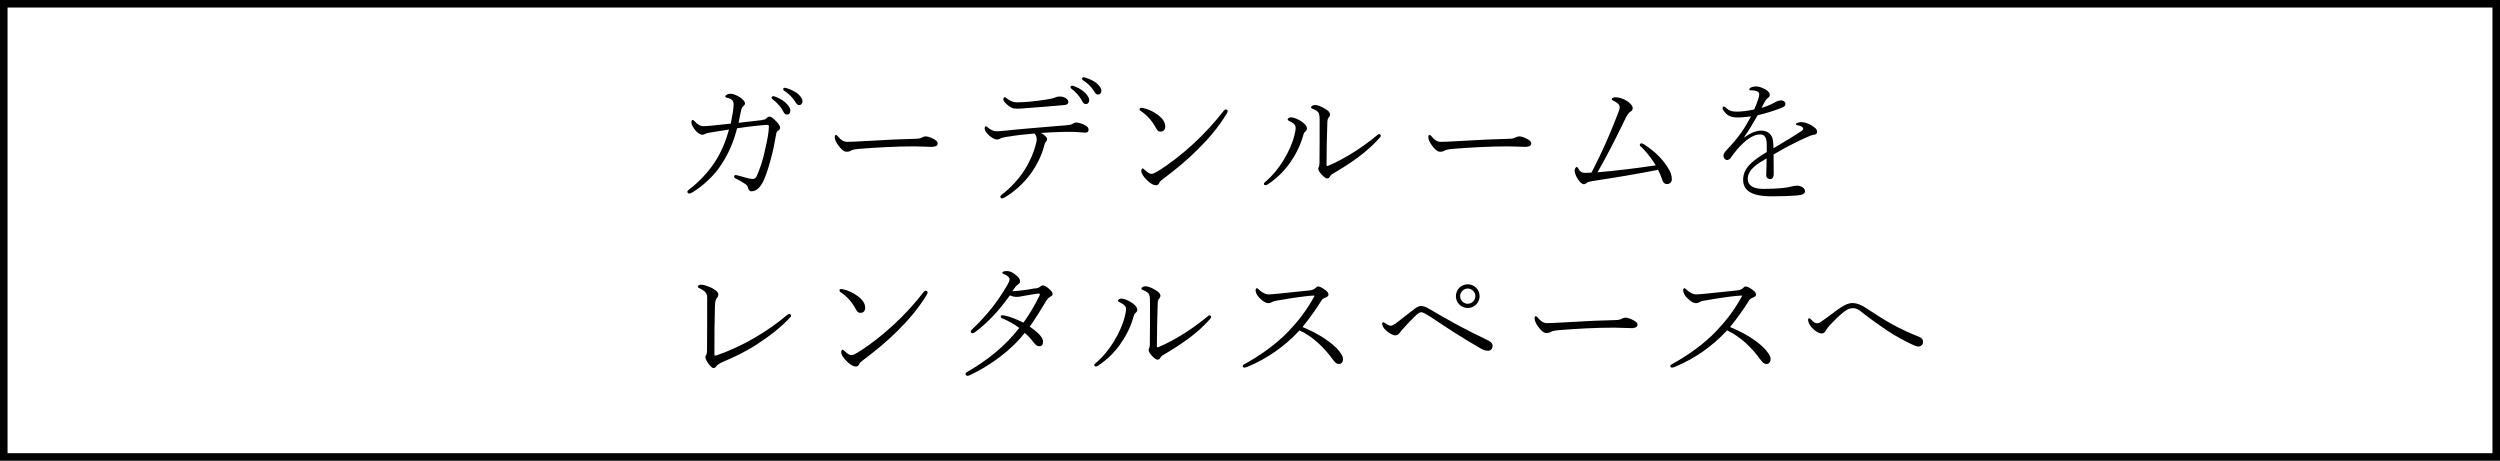
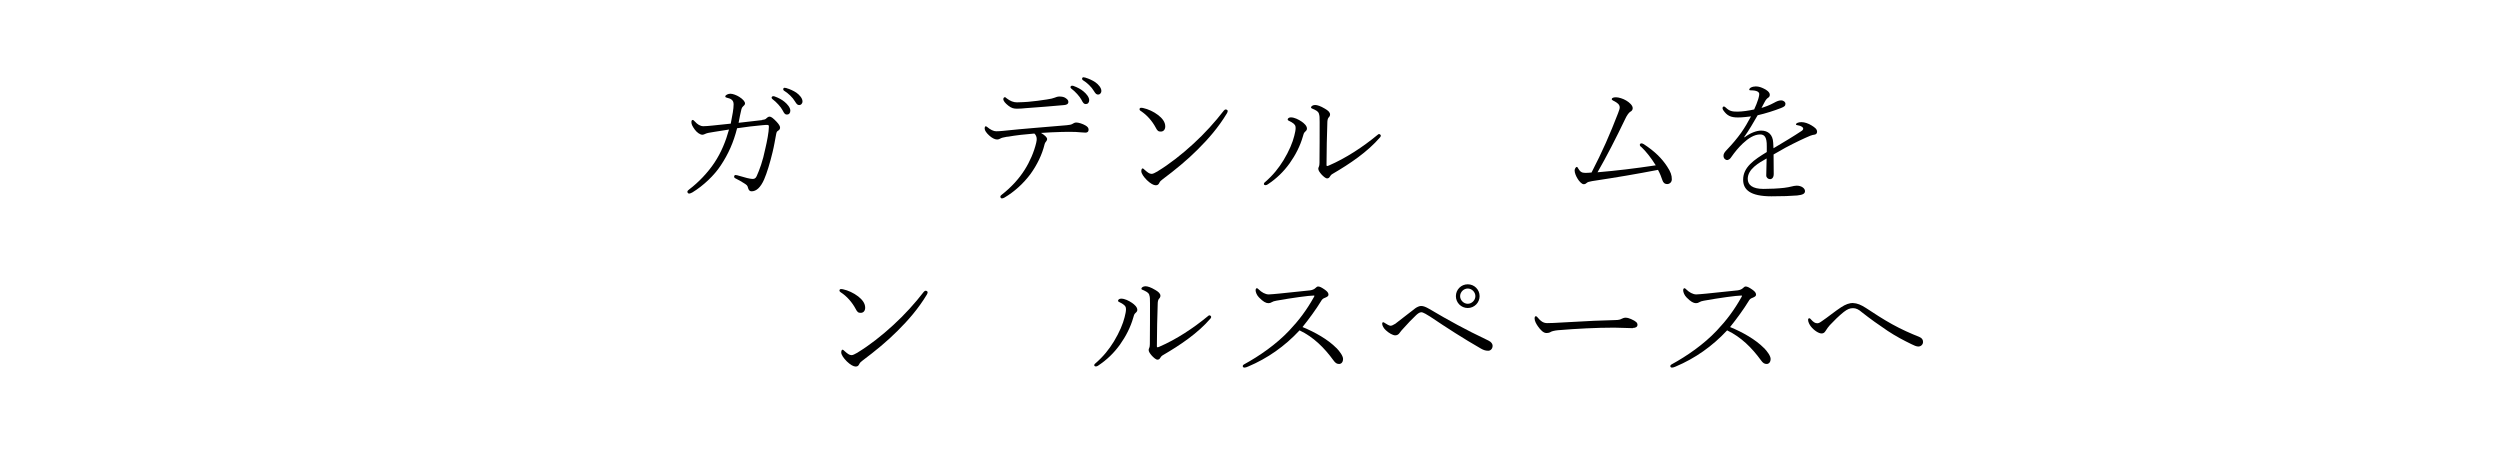
<svg xmlns="http://www.w3.org/2000/svg" id="_レイヤー_2" data-name="レイヤー 2" viewBox="0 0 331 61">
  <defs>
    <style>
      .cls-1 {
        fill: #000;
        stroke-width: 0px;
      }

      .cls-2 {
        fill: none;
        stroke: #000;
        stroke-miterlimit: 10;
      }
    </style>
  </defs>
  <g id="_レイヤー_1-2" data-name="レイヤー 1">
    <g>
-       <rect class="cls-2" x=".5" y=".5" width="330" height="60" />
      <g>
        <path class="cls-1" d="M100.92,15.87c.36-.04.43-.09.5-.16.11-.09.27-.27.47-.27.22,0,.5.23.92.67.34.36.47.61.47.77,0,.23-.09.31-.29.45-.09.05-.18.13-.23.45-.13.68-.27,1.55-.47,2.36-.34,1.42-.74,2.74-1.12,3.62-.47,1.06-1.03,1.57-1.66,1.57-.23,0-.4-.13-.49-.52-.05-.25-.18-.34-.49-.54-.41-.25-.72-.45-1.15-.65-.16-.07-.18-.16-.18-.25,0-.11.09-.2.18-.2.14,0,.34.07.49.11.7.22,1.46.41,1.75.41.23,0,.41-.04.56-.36.38-.85.81-1.98,1.15-3.66.22-.92.47-2.21.47-2.88,0-.2-.05-.25-.2-.25s-.34,0-.7.04c-.99.09-2.14.22-3.31.4-.47,1.87-1.15,3.4-2.16,4.92-.85,1.31-2.32,2.7-3.75,3.57-.13.07-.31.16-.45.16-.13,0-.22-.13-.22-.25,0-.11.11-.2.25-.31,1.22-.92,2.47-2.23,3.33-3.53.9-1.35,1.51-2.86,1.93-4.39-.7.11-1.33.2-1.96.31-.65.11-.92.14-1.15.25-.18.09-.31.13-.41.13-.32,0-.74-.31-1.01-.68-.32-.45-.45-.7-.45-1.01,0-.22.11-.27.18-.27s.16.09.29.22c.32.36.7.61,1.12.61.34,0,.74-.04,1.24-.09.77-.07,1.44-.16,2.38-.25.22-1.13.38-1.93.38-2.56,0-.59-.4-.76-.92-.88-.14-.04-.18-.07-.18-.16,0-.2.4-.36.67-.36.34,0,.83.2,1.17.41.49.31.77.63.77.88,0,.16-.13.27-.27.4-.11.11-.14.16-.2.34-.13.58-.27,1.15-.38,1.82,1.08-.13,1.96-.23,3.13-.36ZM102.54,12.76c.56.2,1.01.45,1.33.72.38.31.77.77.77,1.17,0,.32-.18.52-.45.52-.25,0-.36-.14-.59-.59-.22-.42-.79-1.06-1.33-1.46-.07-.05-.11-.13-.11-.18,0-.11.09-.2.2-.2.05,0,.13,0,.18.02ZM104.16,11.68c.41.11.94.36,1.28.59.41.29.81.74.81,1.15,0,.31-.22.49-.41.49-.22,0-.34-.07-.59-.49-.29-.5-.88-1.08-1.48-1.44-.05-.04-.07-.13-.07-.18,0-.09.07-.18.18-.18.05,0,.16.02.29.05Z" />
-         <path class="cls-1" d="M123.54,19.45c-.77,0-1.6-.07-2.48-.07-2.39,0-5.01.14-7.44.34-.43.04-.85.14-.97.23-.13.09-.31.14-.58.14-.38,0-.77-.4-1.12-.9-.2-.29-.43-.68-.43-1.03,0-.14.05-.29.14-.29.13,0,.2.07.32.23.31.38.68.68,1.19.68.27,0,1.17-.02,2.49-.11,2.57-.16,5.24-.27,6.46-.29.58,0,.77-.09.94-.18.13-.07.32-.14.54-.14.16,0,.38.05.68.18.7.31.86.5.86.77s-.25.41-.61.41Z" />
        <path class="cls-1" d="M133.39,18.09c-.59.11-.79.16-.94.25-.11.07-.27.13-.45.13-.29,0-.7-.22-1.04-.54-.34-.31-.59-.65-.59-.9,0-.22.07-.31.14-.31.04,0,.09.02.16.07.47.4.9.59,1.22.59.25,0,.56-.02.88-.05,1.49-.16,2.74-.27,4.41-.41,1.46-.13,2.61-.22,4.05-.34.38-.04.59-.07.77-.18.11-.07.29-.18.49-.18.31,0,.83.16,1.21.38.31.18.43.34.43.58,0,.25-.16.38-.41.38-.42,0-.79-.07-1.3-.09-.61-.02-1.26-.02-1.87,0-.86.02-1.89.07-2.72.13.49.29.81.59.81.81,0,.09-.02.16-.11.29-.07.09-.16.18-.22.38-.34,1.42-1.01,2.75-1.85,3.93-.95,1.28-2.16,2.38-3.47,3.15-.13.07-.23.11-.34.11-.09,0-.2-.09-.2-.22,0-.11.04-.16.18-.27,1.21-.94,2.29-2.11,3.03-3.29.7-1.1,1.24-2.36,1.53-3.57.07-.31.07-.4.07-.54,0-.29-.14-.56-.31-.7-1.17.09-2.45.23-3.57.43ZM136.13,13.48c.77-.07,1.69-.18,2.47-.31.56-.09.79-.14,1.01-.23.22-.09.43-.16.65-.16.31,0,.59.05.79.18.31.2.4.34.4.54,0,.25-.2.38-.54.41-1.53.14-3.4.29-5.1.41-.38.04-.74.07-1.15.07s-.72-.05-1.17-.41c-.4-.32-.65-.61-.65-.86,0-.13.09-.25.2-.25.09,0,.13.05.23.14.49.38.92.54,1.37.54.49,0,1.21-.05,1.49-.07ZM142.11,11.37c.56.2,1.01.45,1.33.72.38.31.77.77.77,1.17,0,.32-.18.52-.45.52-.25,0-.36-.14-.59-.59-.22-.41-.79-1.06-1.33-1.46-.07-.05-.11-.13-.11-.18,0-.11.09-.2.2-.2.05,0,.13,0,.18.02ZM143.73,10.29c.41.11.94.36,1.28.59.41.29.81.74.81,1.15,0,.31-.22.49-.41.49-.22,0-.34-.07-.59-.49-.29-.5-.88-1.08-1.48-1.44-.05-.04-.07-.13-.07-.18,0-.09.07-.18.18-.18.05,0,.16.02.29.05Z" />
        <path class="cls-1" d="M150.87,14.47c0-.11.09-.2.2-.2s.23.02.31.04c.61.13,1.37.47,1.98.94.5.4.92.88.92,1.49,0,.43-.25.68-.58.68-.34.02-.49-.14-.68-.52-.45-.85-1.17-1.69-1.98-2.2-.09-.05-.16-.13-.16-.23ZM153.3,22.66c1.51-.92,3.17-2.21,4.7-3.62,1.48-1.35,2.9-2.92,4.03-4.39.09-.11.18-.16.25-.16.11,0,.27.09.27.2,0,.09-.04.2-.11.32-1.13,1.87-2.45,3.38-3.89,4.81-1.39,1.39-2.93,2.65-4.61,3.91-.2.14-.38.31-.45.49-.11.22-.23.31-.47.31-.29,0-.7-.23-1.17-.68-.43-.43-.74-.88-.74-1.19,0-.2.07-.36.16-.36s.16.07.23.14c.43.38.67.58.97.58.18,0,.41-.11.81-.34Z" />
        <path class="cls-1" d="M171.33,16.41c-.2-.16-.43-.31-.61-.38-.16-.07-.23-.11-.23-.22,0-.13.18-.27.41-.27.47,0,1.01.27,1.44.56.32.22.7.56.7.92,0,.14-.05.25-.22.4-.2.16-.25.38-.32.65-.36,1.26-.97,2.45-1.75,3.55-.81,1.12-1.71,2-2.9,2.79-.09.05-.18.11-.29.11-.09,0-.22-.05-.22-.14s0-.14.13-.25c1.12-.97,1.82-1.87,2.47-2.92.74-1.22,1.21-2.36,1.42-3.22.11-.43.18-.77.18-1.03,0-.29-.07-.41-.22-.54ZM174.62,15.01c-.11-.27-.4-.43-.88-.63-.09-.04-.16-.07-.16-.16,0-.14.23-.32.54-.32.29,0,.72.14,1.3.49.4.23.68.47.68.77,0,.16-.09.31-.2.41-.11.13-.16.4-.16.65-.05,1.75-.11,3.57-.11,5.62,0,.09.02.14.09.14.05,0,.11-.02.23-.07,2.25-.97,4.52-2.47,6.41-4.03.09-.07.14-.13.23-.13s.23.09.23.22c0,.05-.04.14-.09.2-1.69,1.96-4,3.51-6.28,4.84-.2.11-.29.23-.38.38-.07.13-.18.23-.36.23-.22,0-.54-.31-.74-.52-.23-.27-.43-.52-.43-.77,0-.09.05-.2.09-.29.04-.11.07-.23.07-.49.02-1.76.02-3.85.02-5.4,0-.59,0-.85-.11-1.13Z" />
-         <path class="cls-1" d="M202.13,19.45c-.77,0-1.6-.07-2.48-.07-2.39,0-5.01.14-7.44.34-.43.04-.85.14-.97.23-.13.09-.31.14-.58.14-.38,0-.77-.4-1.12-.9-.2-.29-.43-.68-.43-1.03,0-.14.05-.29.14-.29.13,0,.2.07.32.23.31.38.68.68,1.19.68.27,0,1.17-.02,2.49-.11,2.57-.16,5.24-.27,6.46-.29.58,0,.77-.09.94-.18.13-.07.32-.14.54-.14.16,0,.38.05.68.18.7.31.86.5.86.77s-.25.41-.61.41Z" />
        <path class="cls-1" d="M217.27,19.45c-.14-.14-.16-.2-.16-.27,0-.13.11-.2.22-.2.07,0,.2.04.31.11,1.46.95,2.39,1.89,3.08,2.94.49.74.63,1.17.63,1.71,0,.4-.31.63-.61.63-.36,0-.54-.22-.63-.49-.14-.41-.32-.9-.59-1.39-2.9.56-5.31.97-8.73,1.49-.41.07-.59.13-.7.23-.09.09-.22.18-.4.18-.29,0-.65-.45-.81-.72-.2-.31-.4-.77-.4-1.1,0-.23.18-.47.27-.47.11,0,.14.09.2.2.25.43.47.59.94.59.23,0,.56-.02.83-.05,1.44-2.79,2.43-5.04,3.51-7.85.14-.36.22-.61.22-.76,0-.38-.29-.63-.85-.9-.18-.09-.2-.13-.2-.2,0-.18.25-.25.56-.25.36,0,.94.18,1.35.43.45.27.86.65.86,1.01,0,.2-.11.38-.34.49-.16.09-.45.5-.61.85-1.33,2.77-2.5,5.04-3.71,7.15,2.58-.22,4.9-.5,7.71-.92-.61-.99-1.31-1.87-1.93-2.45Z" />
        <path class="cls-1" d="M230.97,18.19c.74-.58,1.6-.9,2.2-.9.94,0,1.55.54,1.6,1.6.02.22.04.5.04.74,1.33-.79,2.68-1.6,3.73-2.3.16-.11.2-.2.2-.31,0-.09-.05-.16-.16-.23-.16-.11-.36-.18-.63-.22-.11-.02-.16-.02-.16-.11,0-.16.34-.29.72-.29.43,0,.92.18,1.33.43.47.29.74.5.74.85,0,.23-.16.36-.36.38-.13.02-.29.04-.54.14-.86.36-2,.9-3.28,1.58-.49.27-1.04.59-1.58.9,0,.76.02,1.57.02,2.59,0,.49-.25.68-.49.68-.25,0-.5-.2-.5-.49,0-.56.04-1.24.05-2.25-1.03.58-2.5,1.4-2.5,2.7,0,.81.63,1.33,2.09,1.33.86,0,1.96-.05,2.72-.14.43-.05.68-.11.99-.18.23-.05.43-.11.68-.11.65,0,1.1.36,1.1.72,0,.32-.25.5-1.04.58-.88.07-1.94.11-3.4.11-2.86,0-3.75-.9-3.75-2.2,0-1.66,1.44-2.63,3.13-3.66v-.76c.02-1.24-.32-1.57-.88-1.57-.79,0-1.58.52-2.29,1.19-.63.61-.99,1.04-1.62,1.93-.11.16-.34.27-.45.27-.25,0-.49-.23-.49-.56,0-.29.13-.47.52-.88.63-.65,1.31-1.46,1.82-2.18s.86-1.35,1.3-2.16c-.47.05-1.1.14-1.73.14-.96,0-1.44-.23-1.95-.97-.05-.09-.09-.2-.09-.25,0-.11.07-.23.16-.23.11,0,.2.07.29.16.47.45.83.52,1.51.52.63,0,1.53-.13,2.23-.29.25-.54.38-.88.54-1.37.05-.18.13-.45.13-.67,0-.29-.34-.49-1.12-.49-.13,0-.2-.02-.2-.09s.05-.18.2-.27c.18-.11.47-.16.67-.16.4,0,.76.14,1.06.29.31.14.79.45.79.81,0,.18-.07.31-.22.4-.11.07-.29.22-.47.58-.11.2-.27.5-.41.77.47-.14,1.08-.36,1.66-.68.29-.16.61-.32.92-.32.36,0,.59.22.59.45,0,.27-.13.38-.58.56-.92.36-2.05.72-3.1.96-.58,1.01-1.13,1.96-1.78,2.88l.04.04Z" />
-         <path class="cls-1" d="M93.41,38.7c-.22-.22-.49-.4-.81-.54-.11-.05-.2-.09-.2-.22s.16-.25.41-.25c.41,0,1.21.29,1.62.54.49.29.68.5.68.74s-.07.32-.18.47c-.16.2-.25.4-.27,1.12-.05,1.82-.09,4.2-.07,6.34,0,.13.04.18.09.18.07,0,.18-.04.25-.05,1.84-.65,3.4-1.39,4.95-2.29,1.62-.94,2.99-1.91,4.34-3.04.13-.11.22-.14.29-.14.13,0,.23.14.23.25,0,.07-.05.13-.13.22-1.26,1.35-2.7,2.45-4.32,3.51-1.5.99-3.01,1.71-4.56,2.36-.5.22-.77.43-.88.58-.13.18-.22.25-.4.25s-.52-.38-.72-.68c-.16-.23-.34-.54-.34-.76,0-.13.07-.25.13-.34.04-.07.09-.2.09-.68.02-1.89.02-4.83.02-6.61,0-.49,0-.7-.23-.94Z" />
        <path class="cls-1" d="M111.14,38.47c0-.11.09-.2.2-.2s.23.02.31.04c.61.13,1.37.47,1.98.94.5.4.92.88.92,1.49,0,.43-.25.68-.58.68-.34.02-.49-.14-.68-.52-.45-.85-1.17-1.69-1.98-2.2-.09-.05-.16-.13-.16-.23ZM113.57,46.66c1.51-.92,3.17-2.21,4.7-3.62,1.48-1.35,2.9-2.92,4.03-4.39.09-.11.18-.16.25-.16.11,0,.27.09.27.2,0,.09-.04.2-.11.32-1.13,1.87-2.45,3.38-3.89,4.81-1.39,1.39-2.93,2.65-4.61,3.91-.2.14-.38.31-.45.49-.11.22-.23.31-.47.31-.29,0-.7-.23-1.17-.68-.43-.43-.74-.88-.74-1.19,0-.2.07-.36.16-.36s.16.07.23.14c.43.38.67.58.97.58.18,0,.41-.11.81-.34Z" />
-         <path class="cls-1" d="M137.05,38.2c.32-.05.47-.09.63-.23.11-.09.25-.18.43-.18.16,0,.43.14.76.43.4.34.5.54.5.72s-.18.27-.38.4c-.2.11-.36.32-.47.49-.68,1.13-1.37,2.27-2.18,3.42,1.35.92,1.76,1.55,1.76,1.98,0,.38-.16.61-.49.61-.29,0-.43-.09-.81-.56-.4-.54-.72-.85-1.13-1.21-1.69,2.23-4.59,4.36-7.29,5.62-.11.05-.2.07-.27.07-.14,0-.27-.09-.27-.22,0-.11.02-.18.18-.27,2.7-1.57,5.06-3.42,6.93-5.85-.61-.47-1.42-.92-2.27-1.28-.09-.04-.18-.07-.18-.18s.04-.22.2-.22c.09,0,.2.02.32.04.58.11,1.46.43,2.48.94.74-1.01,1.48-2.25,2.12-3.55.05-.09.05-.14.05-.2,0-.07-.07-.11-.14-.11-.14,0-1.08.16-1.84.29-.4.07-.74.16-1.06.16-.27,0-.58-.05-.92-.2-1.42,1.96-2.84,3.56-4.68,4.92-.11.07-.2.09-.27.09-.11,0-.23-.07-.23-.2,0-.11.02-.18.13-.27,1.78-1.67,3.42-3.62,4.79-6.05.16-.31.22-.47.22-.63,0-.25-.36-.54-.76-.68-.14-.05-.2-.09-.2-.18,0-.11.18-.22.58-.22.27,0,.61.07.97.34.52.38.79.67.79.99,0,.2-.07.31-.22.41-.16.13-.29.23-.38.34-.14.18-.31.41-.43.59,1.01-.04,2.16-.22,3.01-.38Z" />
        <path class="cls-1" d="M148.87,40.41c-.2-.16-.43-.31-.61-.38-.16-.07-.23-.11-.23-.22,0-.13.18-.27.41-.27.47,0,1.01.27,1.44.56.32.22.7.56.7.92,0,.14-.05.25-.22.4-.2.16-.25.38-.32.65-.36,1.26-.97,2.45-1.75,3.55-.81,1.12-1.71,2-2.9,2.79-.09.05-.18.11-.29.11-.09,0-.22-.05-.22-.14s0-.14.13-.25c1.12-.97,1.82-1.87,2.47-2.92.74-1.22,1.21-2.36,1.42-3.22.11-.43.18-.77.18-1.03,0-.29-.07-.41-.22-.54ZM152.16,39.01c-.11-.27-.4-.43-.88-.63-.09-.04-.16-.07-.16-.16,0-.14.23-.32.54-.32.29,0,.72.14,1.3.49.4.23.68.47.68.77,0,.16-.09.31-.2.41-.11.13-.16.4-.16.65-.05,1.75-.11,3.57-.11,5.62,0,.09.02.14.09.14.05,0,.11-.02.23-.07,2.25-.97,4.52-2.47,6.41-4.03.09-.07.14-.13.23-.13s.23.09.23.22c0,.05-.04.14-.09.2-1.69,1.96-4,3.51-6.28,4.84-.2.11-.29.23-.38.38-.07.13-.18.23-.36.23-.22,0-.54-.31-.74-.52-.23-.27-.43-.52-.43-.77,0-.09.05-.2.09-.29.04-.11.07-.23.07-.49.02-1.76.02-3.85.02-5.4,0-.59,0-.85-.11-1.13Z" />
        <path class="cls-1" d="M176.97,46.1c.41.43.85,1.03.85,1.42,0,.47-.27.67-.52.67-.31,0-.5-.13-.76-.49-1.19-1.64-2.63-3.08-4.48-3.96-1.96,2.11-4.25,3.71-6.81,4.79-.2.09-.36.14-.49.14-.11,0-.22-.07-.22-.18s.02-.16.14-.23c2.07-1.13,4.29-2.67,6-4.48,1.28-1.35,2.3-2.7,3.26-4.41.07-.13.09-.16.09-.2s-.05-.04-.09-.04c-.61,0-2.9.31-4.95.68-.29.05-.47.11-.61.2-.16.09-.25.13-.45.13-.32,0-.7-.2-1.24-.76-.29-.29-.45-.7-.45-.95,0-.18.09-.27.16-.27.09,0,.16.07.23.14.4.4.9.68,1.35.68.2,0,.95-.07,1.37-.11,1.37-.14,2.93-.31,4.12-.43.29-.04.56-.16.7-.31.11-.11.23-.2.34-.2.23,0,.47.13.88.41.32.23.5.41.5.68,0,.18-.18.29-.45.4-.29.11-.38.18-.56.49-.58.96-1.55,2.3-2.43,3.39,1.64.67,3.37,1.64,4.5,2.79Z" />
        <path class="cls-1" d="M184.68,42.91c.77-.59,1.75-1.37,2.7-2.09.22-.16.54-.31.77-.31.32,0,.63.13,1.1.4,2.58,1.53,4.9,2.79,7.45,4,.29.13.5.25.63.34.23.2.29.38.29.54,0,.38-.27.65-.58.65-.41,0-.68-.13-.97-.29-2.29-1.31-4.52-2.75-6.72-4.23-.36-.23-.92-.58-1.17-.58s-.52.23-.7.4c-.49.45-1.1,1.1-1.69,1.76-.13.13-.36.4-.47.56-.14.23-.36.34-.59.34-.32,0-.83-.29-1.24-.67-.27-.23-.49-.63-.49-.85,0-.14.05-.22.14-.22.05,0,.11.04.25.13.23.16.56.34.72.34s.38-.11.56-.23ZM195.9,39.21c0,.86-.7,1.57-1.57,1.57s-1.57-.7-1.57-1.57.7-1.57,1.57-1.57,1.57.7,1.57,1.57ZM193.32,39.21c0,.54.47,1.01,1.01,1.01s1.01-.47,1.01-1.01-.47-1.01-1.01-1.01-1.01.47-1.01,1.01Z" />
        <path class="cls-1" d="M216.2,43.45c-.77,0-1.6-.07-2.48-.07-2.39,0-5.01.14-7.44.34-.43.04-.85.14-.97.23-.13.09-.31.14-.58.14-.38,0-.77-.4-1.12-.9-.2-.29-.43-.68-.43-1.03,0-.14.05-.29.14-.29.13,0,.2.07.32.23.31.38.68.68,1.19.68.27,0,1.17-.02,2.49-.11,2.57-.16,5.24-.27,6.46-.29.58,0,.77-.09.94-.18.13-.07.32-.14.54-.14.16,0,.38.05.68.18.7.31.86.5.86.77s-.25.41-.61.41Z" />
        <path class="cls-1" d="M233.58,46.1c.41.43.85,1.03.85,1.42,0,.47-.27.67-.52.67-.31,0-.5-.13-.76-.49-1.19-1.64-2.63-3.08-4.48-3.96-1.96,2.11-4.25,3.71-6.81,4.79-.2.09-.36.14-.49.14-.11,0-.22-.07-.22-.18s.02-.16.14-.23c2.07-1.13,4.29-2.67,6-4.48,1.28-1.35,2.3-2.7,3.26-4.41.07-.13.09-.16.09-.2s-.05-.04-.09-.04c-.61,0-2.9.31-4.95.68-.29.05-.47.11-.61.2-.16.09-.25.13-.45.13-.32,0-.7-.2-1.24-.76-.29-.29-.45-.7-.45-.95,0-.18.09-.27.16-.27.09,0,.16.07.23.14.4.4.9.68,1.35.68.2,0,.95-.07,1.37-.11,1.37-.14,2.93-.31,4.12-.43.29-.04.56-.16.7-.31.11-.11.23-.2.34-.2.23,0,.47.13.88.41.32.23.5.41.5.68,0,.18-.18.29-.45.4-.29.11-.38.18-.56.49-.58.96-1.55,2.3-2.43,3.39,1.64.67,3.37,1.64,4.5,2.79Z" />
        <path class="cls-1" d="M245.38,40.14c.52,0,1.03.23,1.66.63,1.13.74,2.3,1.51,3.48,2.16,1.22.68,2.43,1.21,3.62,1.69.34.14.47.38.47.65,0,.36-.29.61-.63.61-.23,0-.58-.14-.9-.31-1.06-.52-1.98-.99-3.15-1.76-1.15-.77-2.32-1.6-3.42-2.47-.41-.36-.76-.54-1.17-.54s-.74.13-1.22.5c-.65.52-1.33,1.19-1.85,1.75-.2.22-.38.47-.56.76-.16.27-.34.34-.54.34-.38,0-1.01-.41-1.42-.94-.14-.18-.36-.56-.36-.85,0-.16.07-.22.16-.22s.16.07.23.16c.31.34.52.5.83.5.18,0,.32-.07.65-.31.68-.45,1.76-1.33,2.49-1.8.61-.4,1.1-.58,1.66-.58Z" />
      </g>
    </g>
  </g>
</svg>